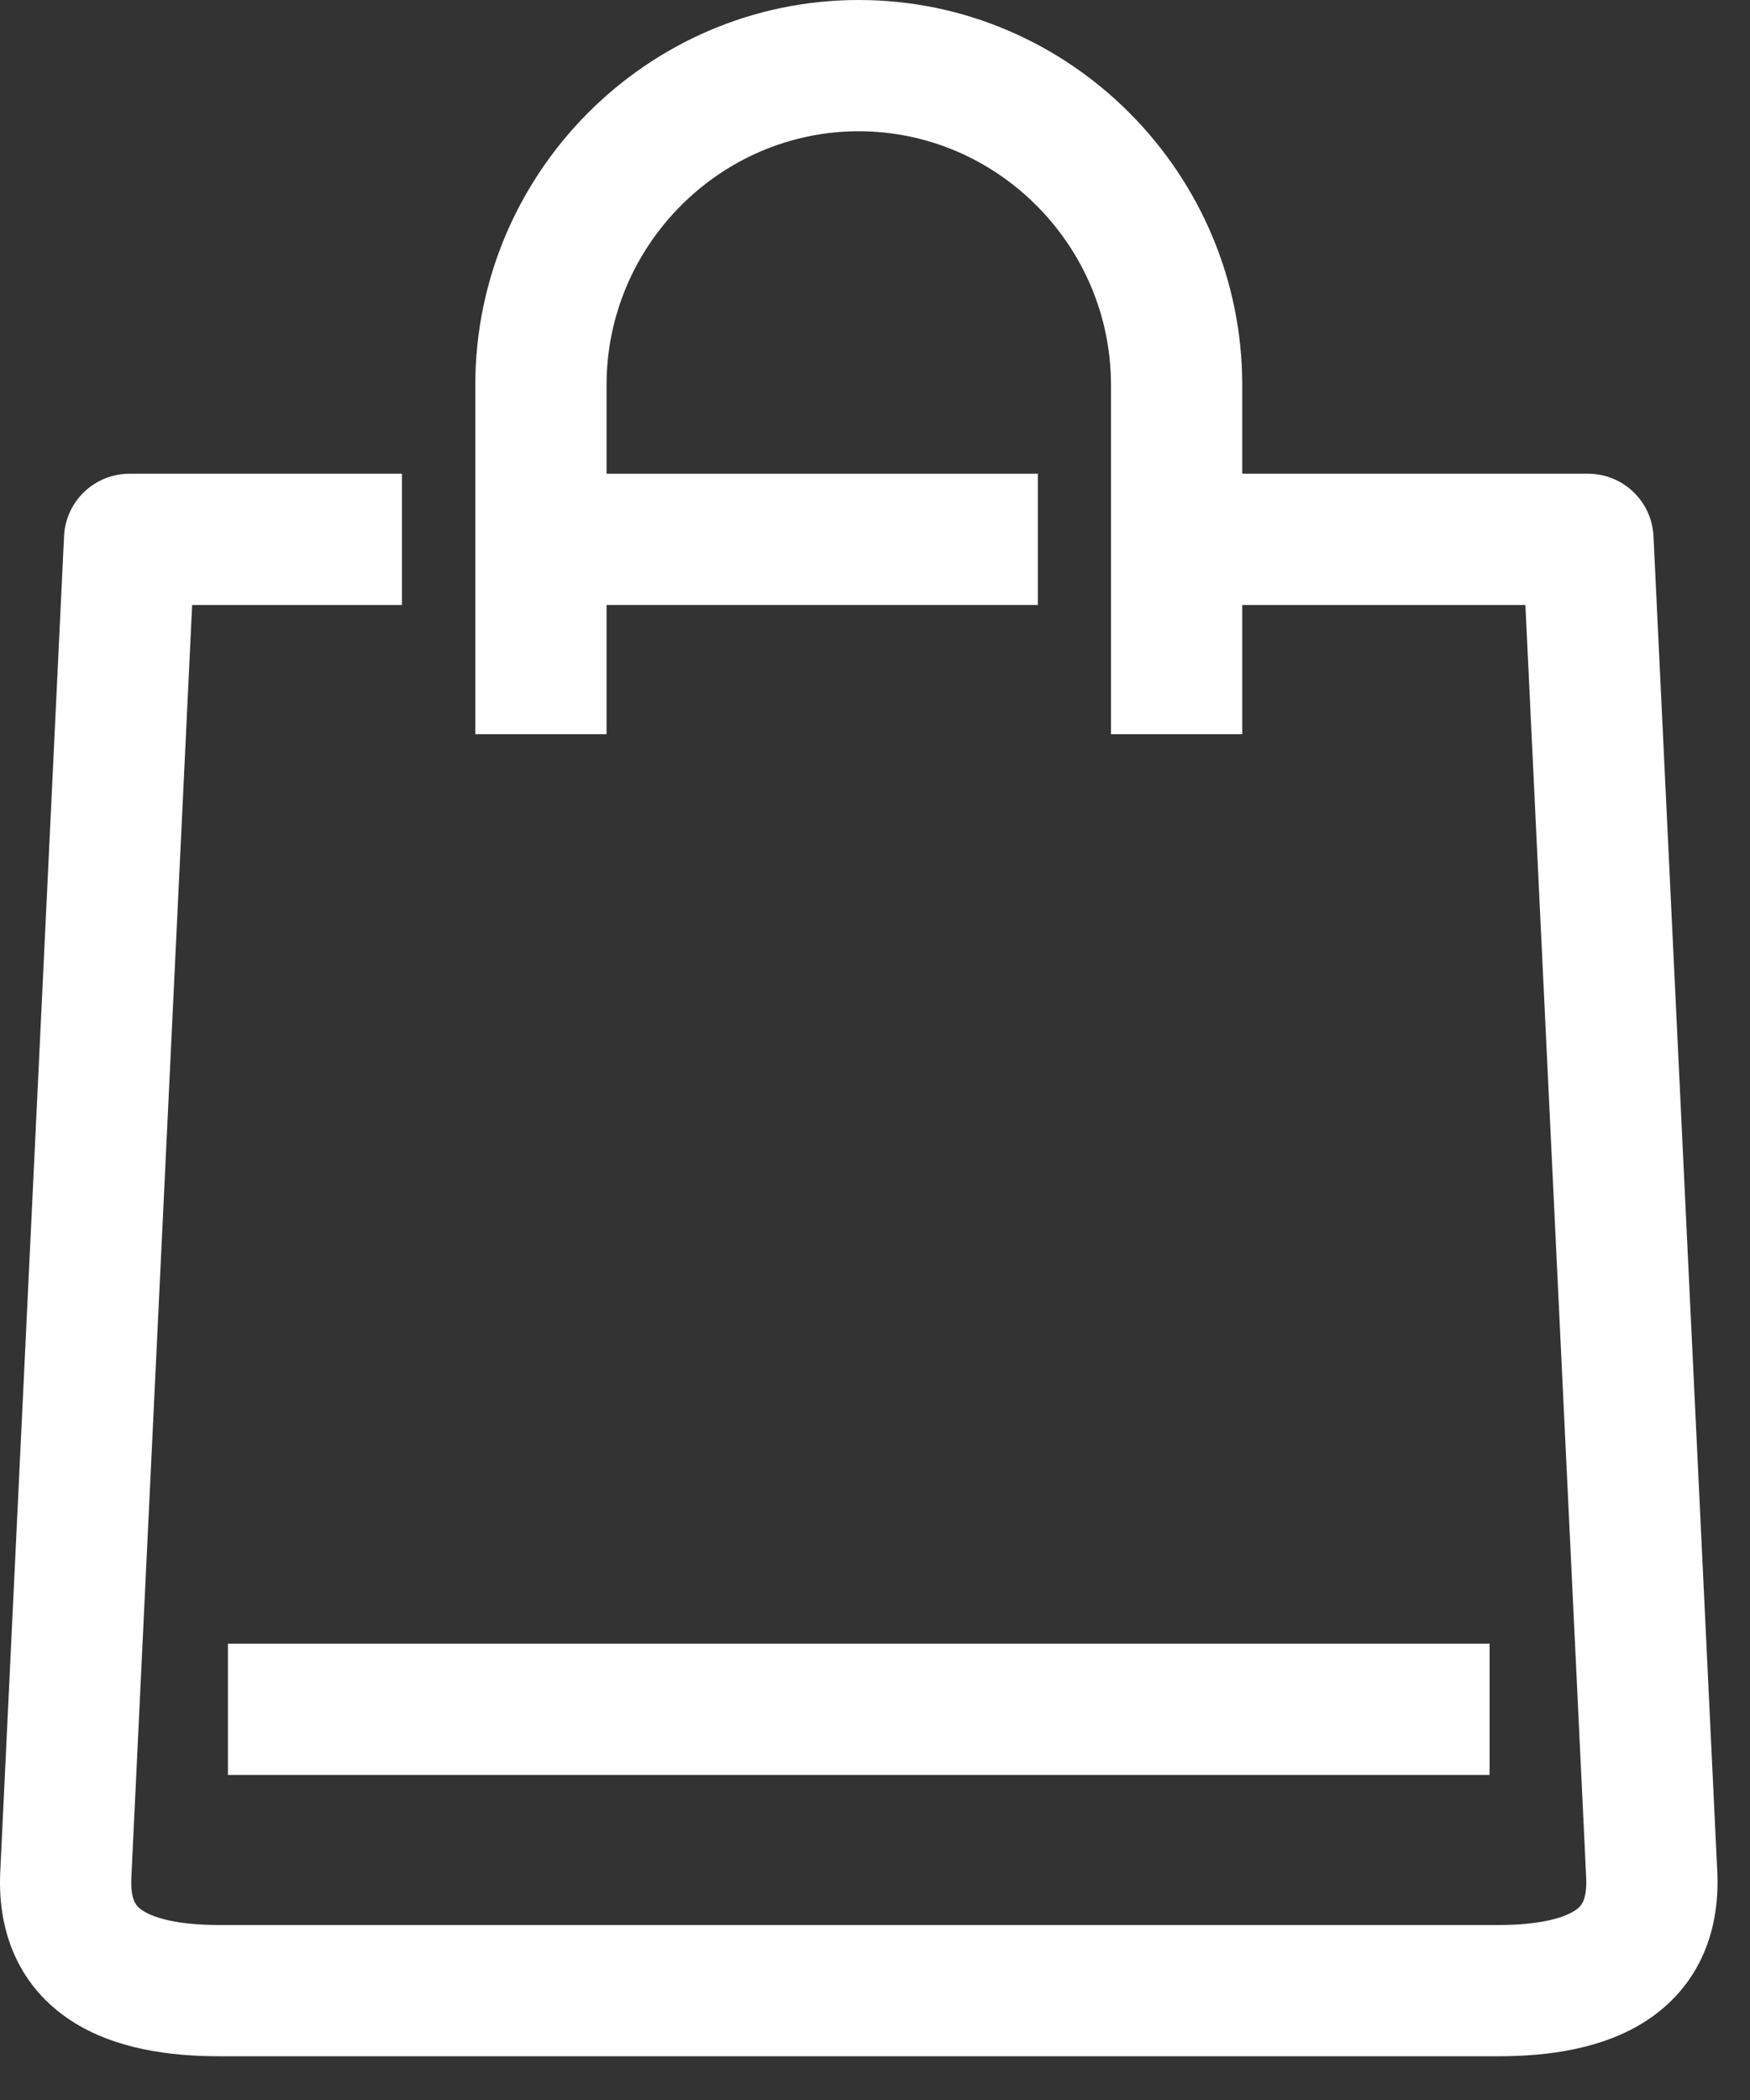
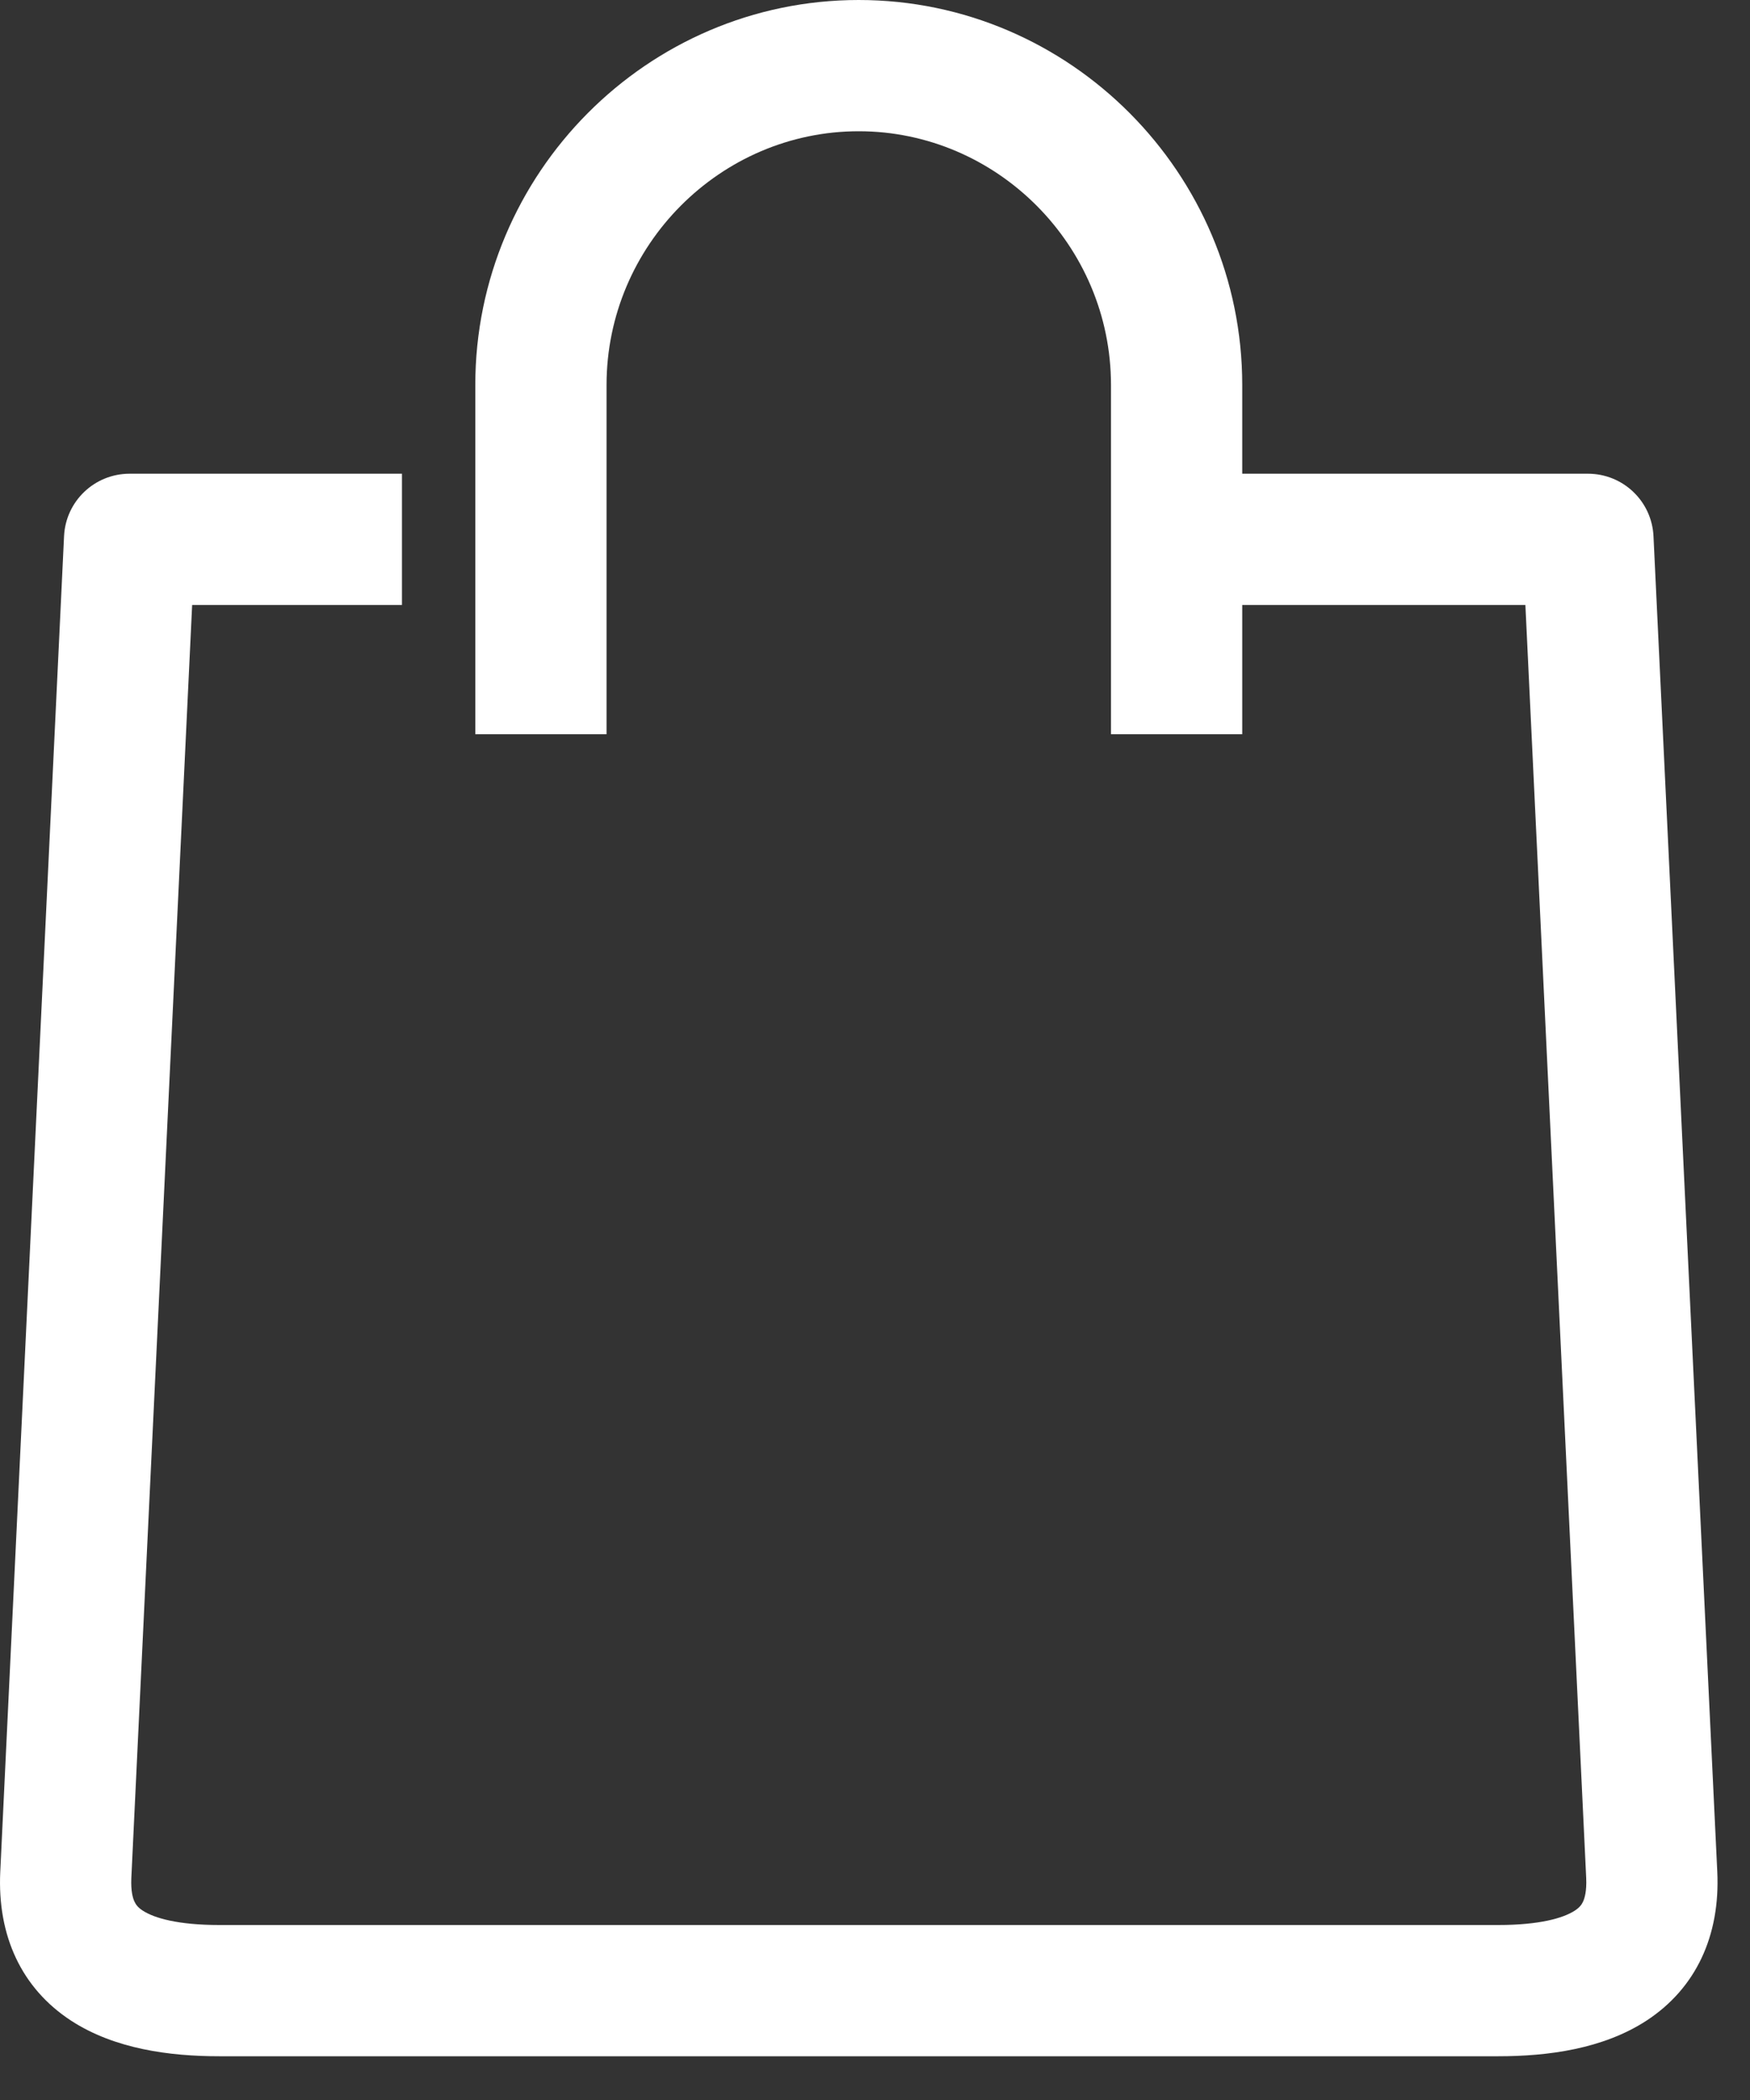
<svg xmlns="http://www.w3.org/2000/svg" width="20" height="24" viewBox="0 0 20 24" fill="none">
  <rect x="0" y="0" width="20" height="24" fill="#333333" stroke="none" />
  <path fill-rule="evenodd" clip-rule="evenodd" d="M9.814 1.5C8.234 1.5 6.932 2.803 6.932 4.4V8.391H5.432V4.4C5.432 1.982 7.398 0 9.814 0C12.229 0 14.197 1.982 14.197 4.4V8.391H12.697V4.4C12.697 2.803 11.394 1.5 9.814 1.5Z" fill="white" />
-   <path fill-rule="evenodd" clip-rule="evenodd" d="M17.024 20.285H2.605V18.785H17.024V20.285Z" fill="white" />
-   <path fill-rule="evenodd" clip-rule="evenodd" d="M11.861 6.914H6.316V5.414H11.861V6.914Z" fill="white" />
  <path fill-rule="evenodd" clip-rule="evenodd" d="M0.732 6.128C0.751 5.728 1.08 5.414 1.481 5.414H4.594V6.914H2.196L1.501 21.462C1.494 21.616 1.519 21.697 1.538 21.735C1.554 21.769 1.579 21.802 1.632 21.836C1.764 21.922 2.037 22 2.505 22H17.124C17.592 22 17.865 21.922 17.997 21.836C18.05 21.802 18.075 21.769 18.091 21.735C18.109 21.697 18.135 21.616 18.128 21.463L17.433 6.914H13.554V5.414H18.148C18.549 5.414 18.878 5.728 18.897 6.128L19.626 21.39C19.661 22.124 19.381 22.724 18.817 23.093C18.319 23.417 17.691 23.5 17.124 23.5H2.505C1.938 23.5 1.31 23.417 0.812 23.093C0.247 22.724 -0.032 22.124 0.003 21.391L0.732 6.128Z" fill="white" />
</svg>